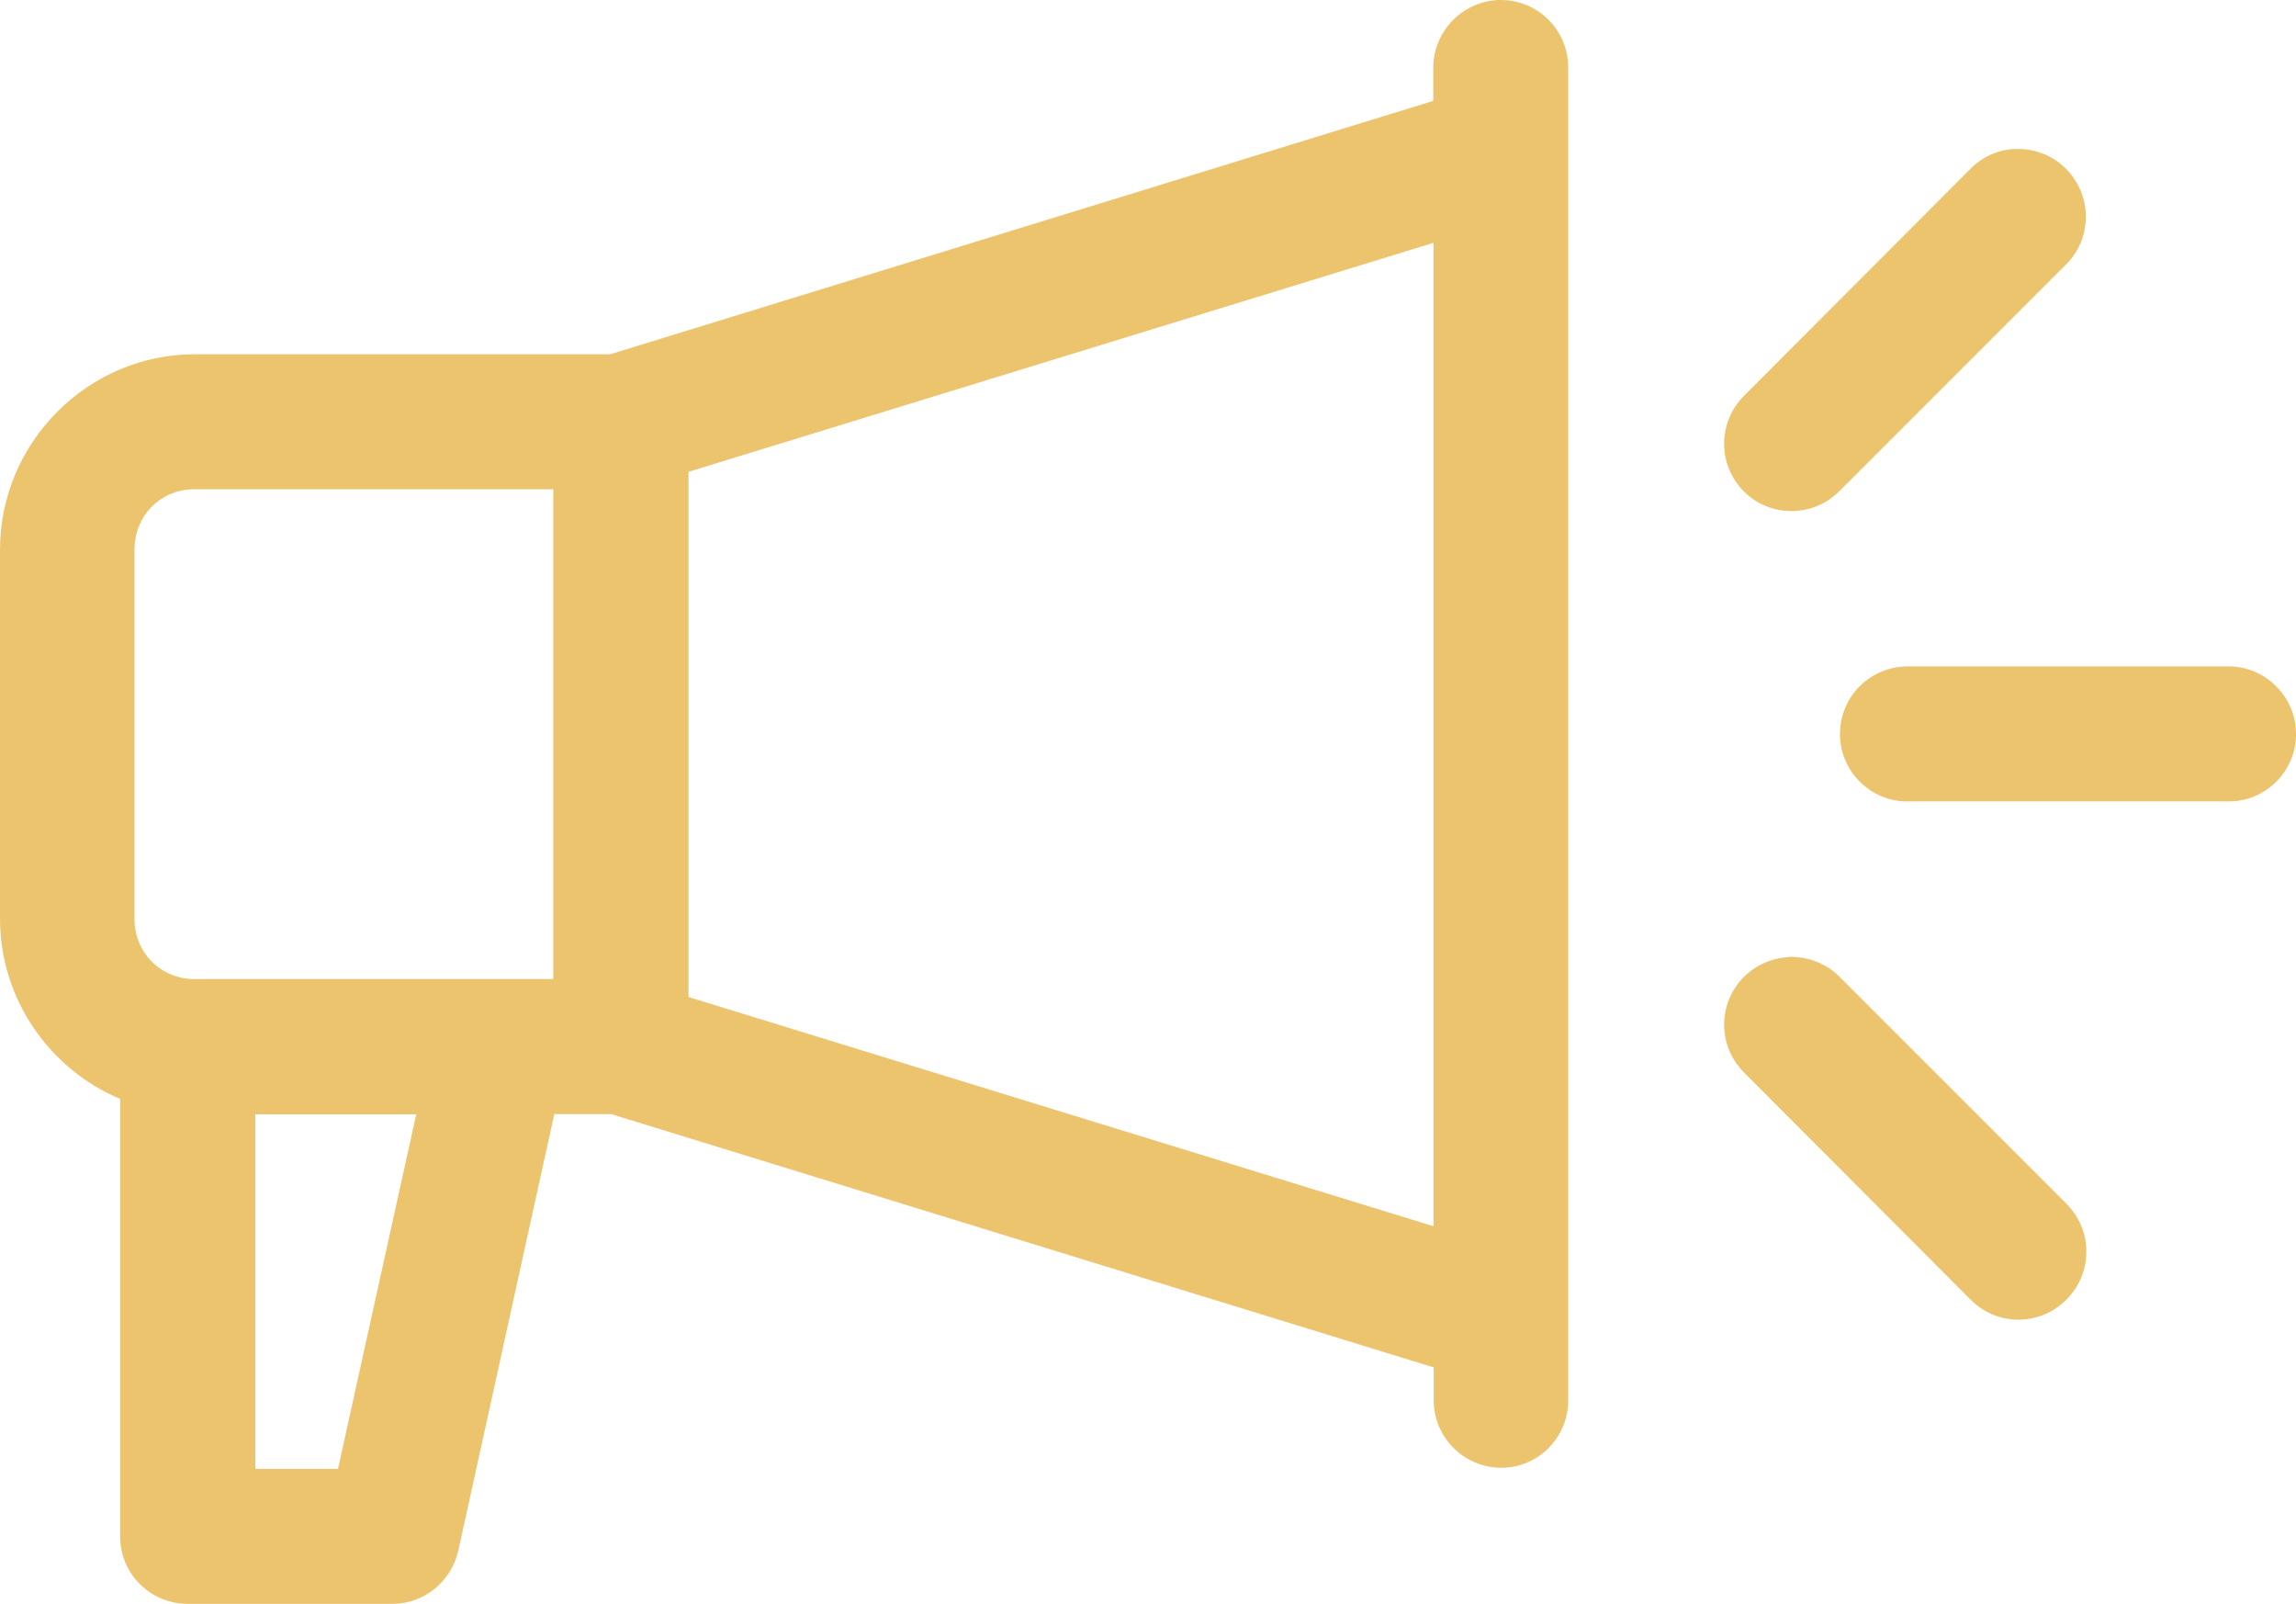
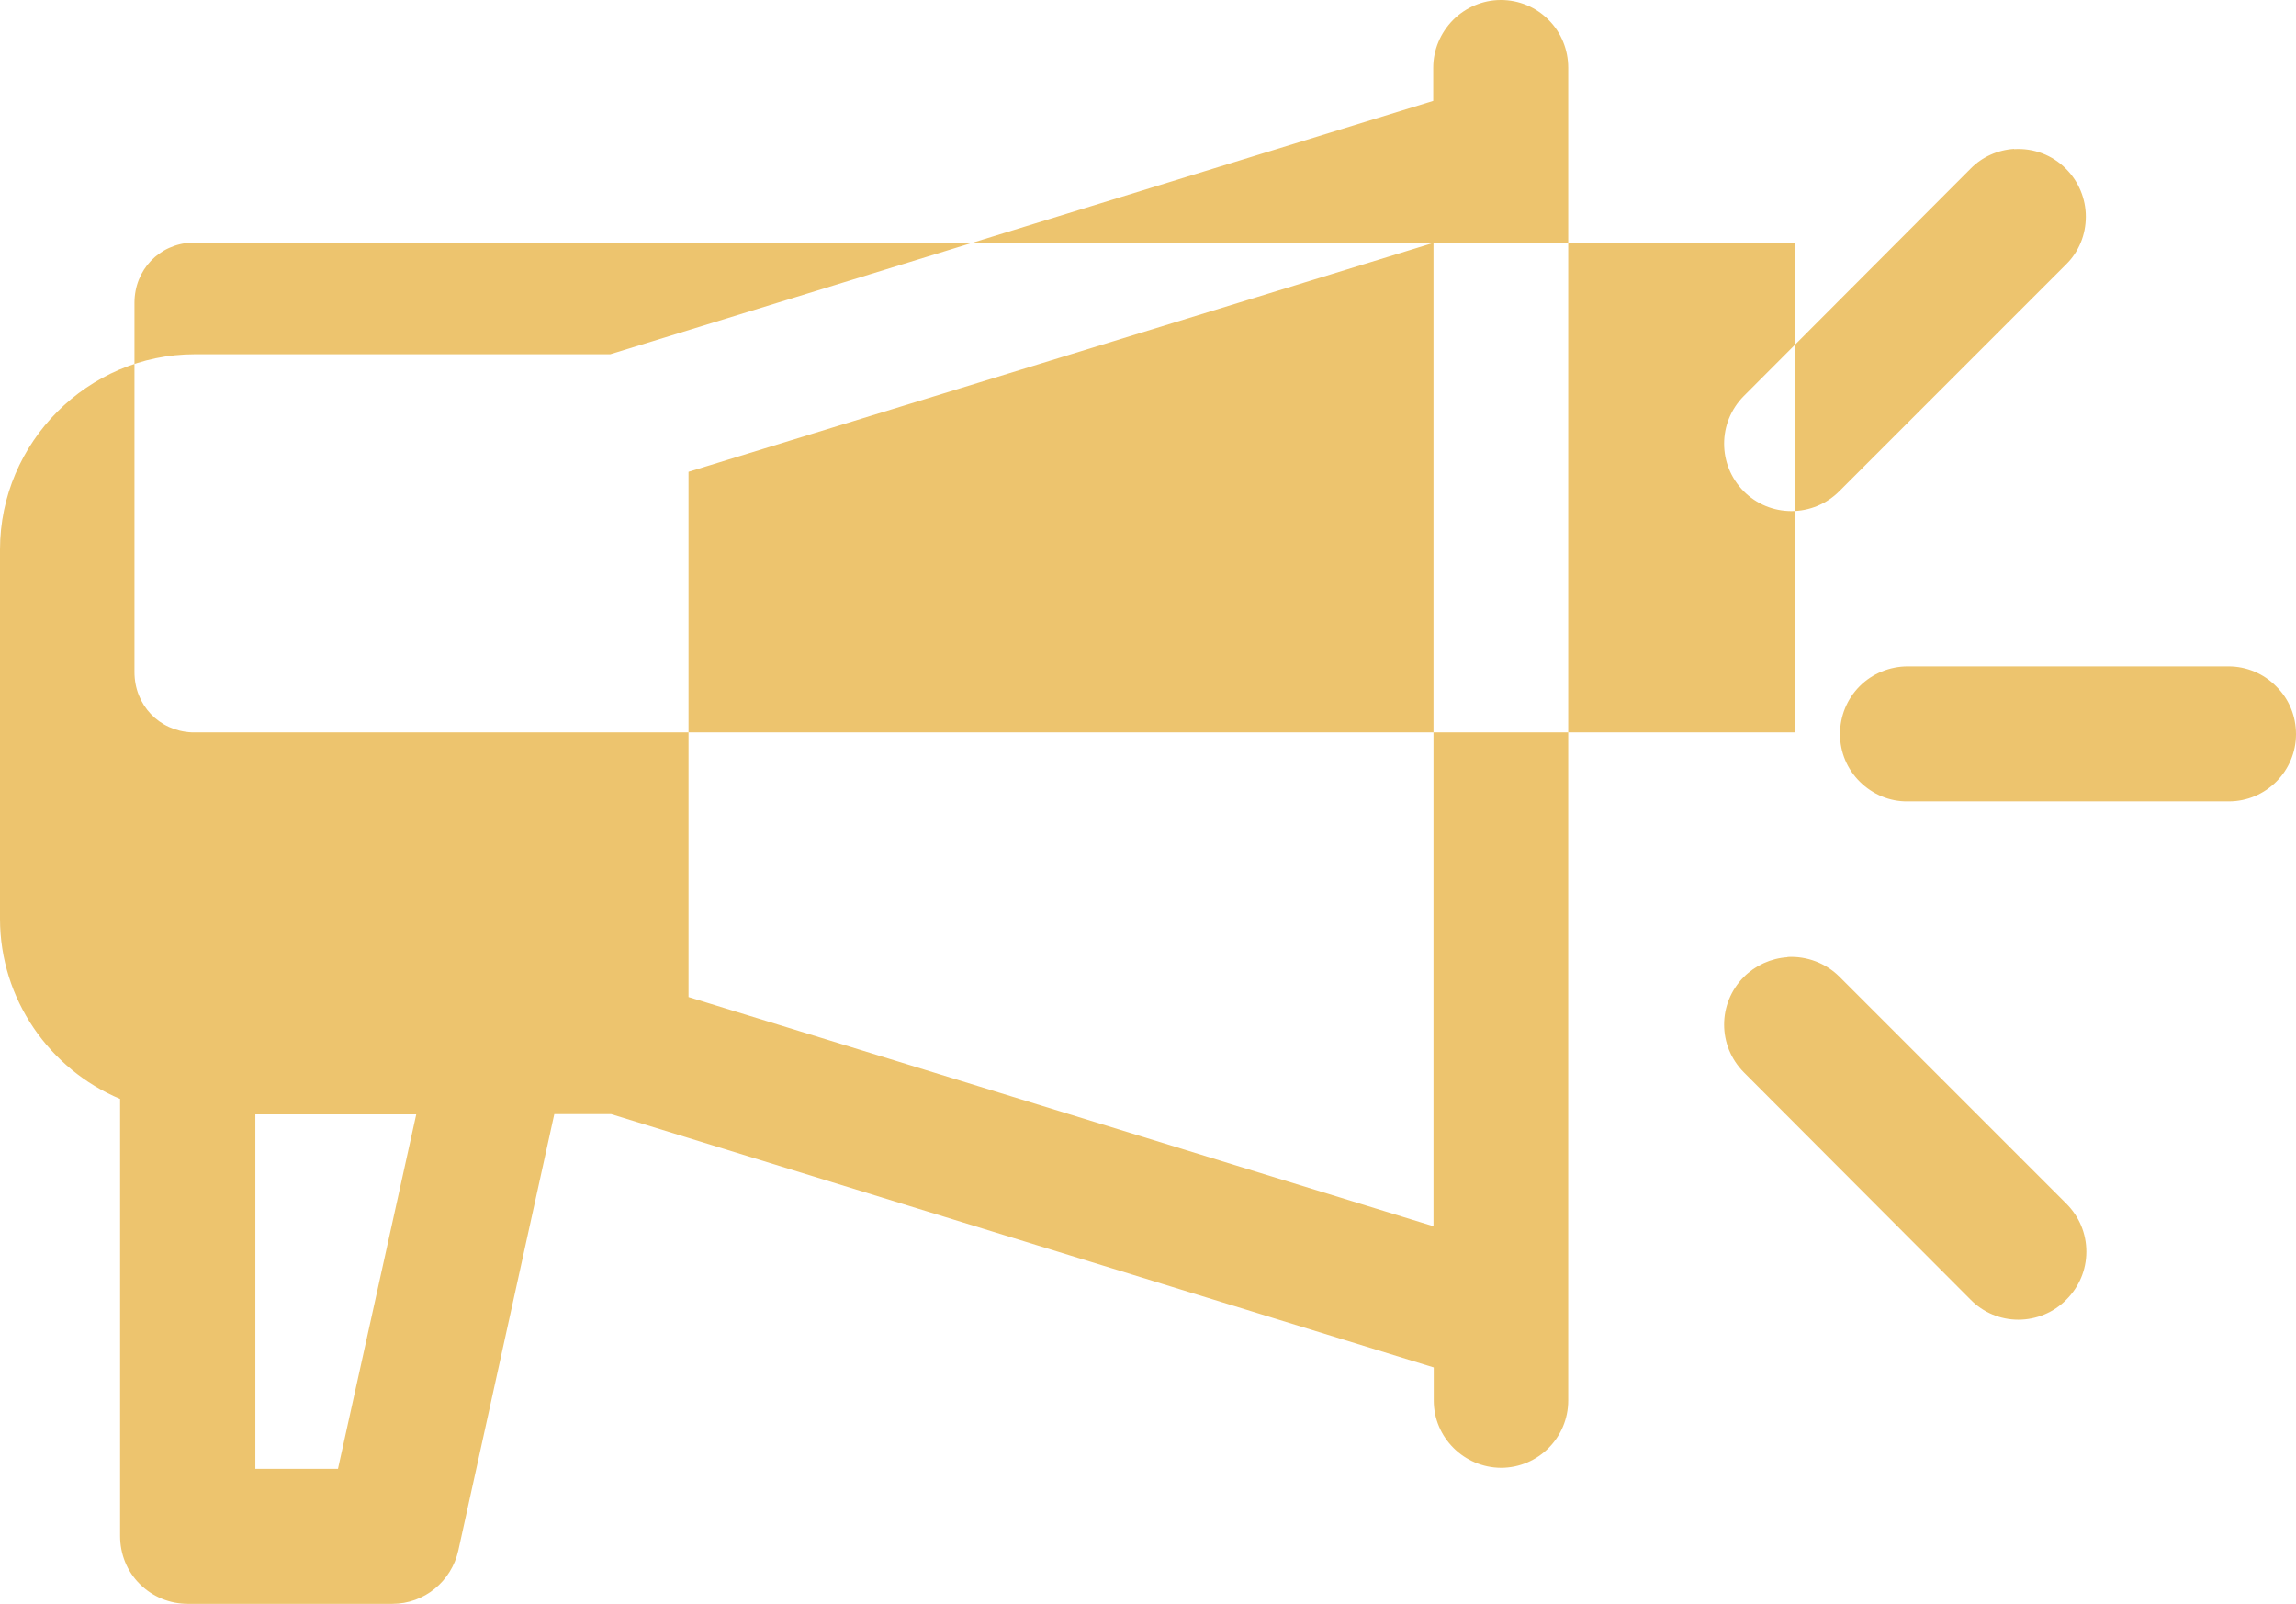
<svg xmlns="http://www.w3.org/2000/svg" id="Layer_1" version="1.1" viewBox="0 0 89.47 62.49">
  <defs>
    <style>
      .st0 {
        fill: #edc46e;
      }
    </style>
  </defs>
-   <path class="st0" d="M58.48,0c-.7,0-1.37.29-1.86.78-.49.5-.77,1.16-.77,1.86v1.29L23.78,13.8H7.59c-4.17,0-7.59,3.44-7.59,7.61v14.38c0,3.14,1.94,5.87,4.68,7.02v17.03h0c0,.7.27,1.38.77,1.87.5.5,1.17.77,1.87.77h7.97c1.24,0,2.3-.87,2.57-2.08l3.74-17h2.21l32.06,9.87v1.29h0c0,1.44,1.18,2.61,2.62,2.62,1.45,0,2.62-1.18,2.62-2.62V2.64c0-.7-.27-1.37-.76-1.86-.49-.5-1.16-.78-1.86-.78h0ZM78.49,5.8c-.64.04-1.25.31-1.7.77l-8.84,8.86h0c-1.02,1.03-1.02,2.68,0,3.71.5.5,1.16.77,1.86.77s1.37-.28,1.86-.77l8.84-8.84h0c.5-.49.77-1.16.77-1.86s-.28-1.37-.77-1.86c-.53-.54-1.27-.82-2.03-.77h0ZM55.86,9.45v38.32l-29.03-8.93v-20.46l29.03-8.92ZM7.47,19.06s.08,0,.12,0h13.97v19.08H7.47c-1.27-.06-2.23-1.06-2.23-2.35v-14.38c0-1.29.96-2.29,2.23-2.35h0ZM74.34,25.96h0c-.7,0-1.38.28-1.87.77-.5.5-.77,1.17-.77,1.87,0,.7.28,1.37.78,1.86.5.49,1.16.77,1.86.76h12.51c1.45,0,2.62-1.18,2.62-2.62,0-.7-.27-1.37-.77-1.86-.49-.5-1.16-.78-1.86-.78h-12.51ZM69.65,37.29c-.64.04-1.25.32-1.7.77-1.02,1.03-1.02,2.68,0,3.71l8.84,8.86h0c.49.5,1.16.78,1.86.78s1.38-.28,1.87-.78c.5-.5.78-1.16.78-1.87s-.28-1.37-.78-1.87l-8.84-8.84h0c-.53-.53-1.27-.81-2.02-.77h0ZM9.95,43.41h6.27l-3.05,13.81h-3.22v-13.81Z" />
+   <path class="st0" d="M58.48,0c-.7,0-1.37.29-1.86.78-.49.5-.77,1.16-.77,1.86v1.29L23.78,13.8H7.59c-4.17,0-7.59,3.44-7.59,7.61v14.38c0,3.14,1.94,5.87,4.68,7.02v17.03h0c0,.7.27,1.38.77,1.87.5.5,1.17.77,1.87.77h7.97c1.24,0,2.3-.87,2.57-2.08l3.74-17h2.21l32.06,9.87v1.29h0c0,1.44,1.18,2.61,2.62,2.62,1.45,0,2.62-1.18,2.62-2.62V2.64c0-.7-.27-1.37-.76-1.86-.49-.5-1.16-.78-1.86-.78h0ZM78.49,5.8c-.64.04-1.25.31-1.7.77l-8.84,8.86h0c-1.02,1.03-1.02,2.68,0,3.71.5.5,1.16.77,1.86.77s1.37-.28,1.86-.77l8.84-8.84h0c.5-.49.77-1.16.77-1.86s-.28-1.37-.77-1.86c-.53-.54-1.27-.82-2.03-.77h0ZM55.86,9.45v38.32l-29.03-8.93v-20.46l29.03-8.92Zs.08,0,.12,0h13.97v19.08H7.47c-1.27-.06-2.23-1.06-2.23-2.35v-14.38c0-1.29.96-2.29,2.23-2.35h0ZM74.34,25.96h0c-.7,0-1.38.28-1.87.77-.5.5-.77,1.17-.77,1.87,0,.7.28,1.37.78,1.86.5.49,1.16.77,1.86.76h12.51c1.45,0,2.62-1.18,2.62-2.62,0-.7-.27-1.37-.77-1.86-.49-.5-1.16-.78-1.86-.78h-12.51ZM69.65,37.29c-.64.04-1.25.32-1.7.77-1.02,1.03-1.02,2.68,0,3.71l8.84,8.86h0c.49.5,1.16.78,1.86.78s1.38-.28,1.87-.78c.5-.5.78-1.16.78-1.87s-.28-1.37-.78-1.87l-8.84-8.84h0c-.53-.53-1.27-.81-2.02-.77h0ZM9.95,43.41h6.27l-3.05,13.81h-3.22v-13.81Z" />
</svg>